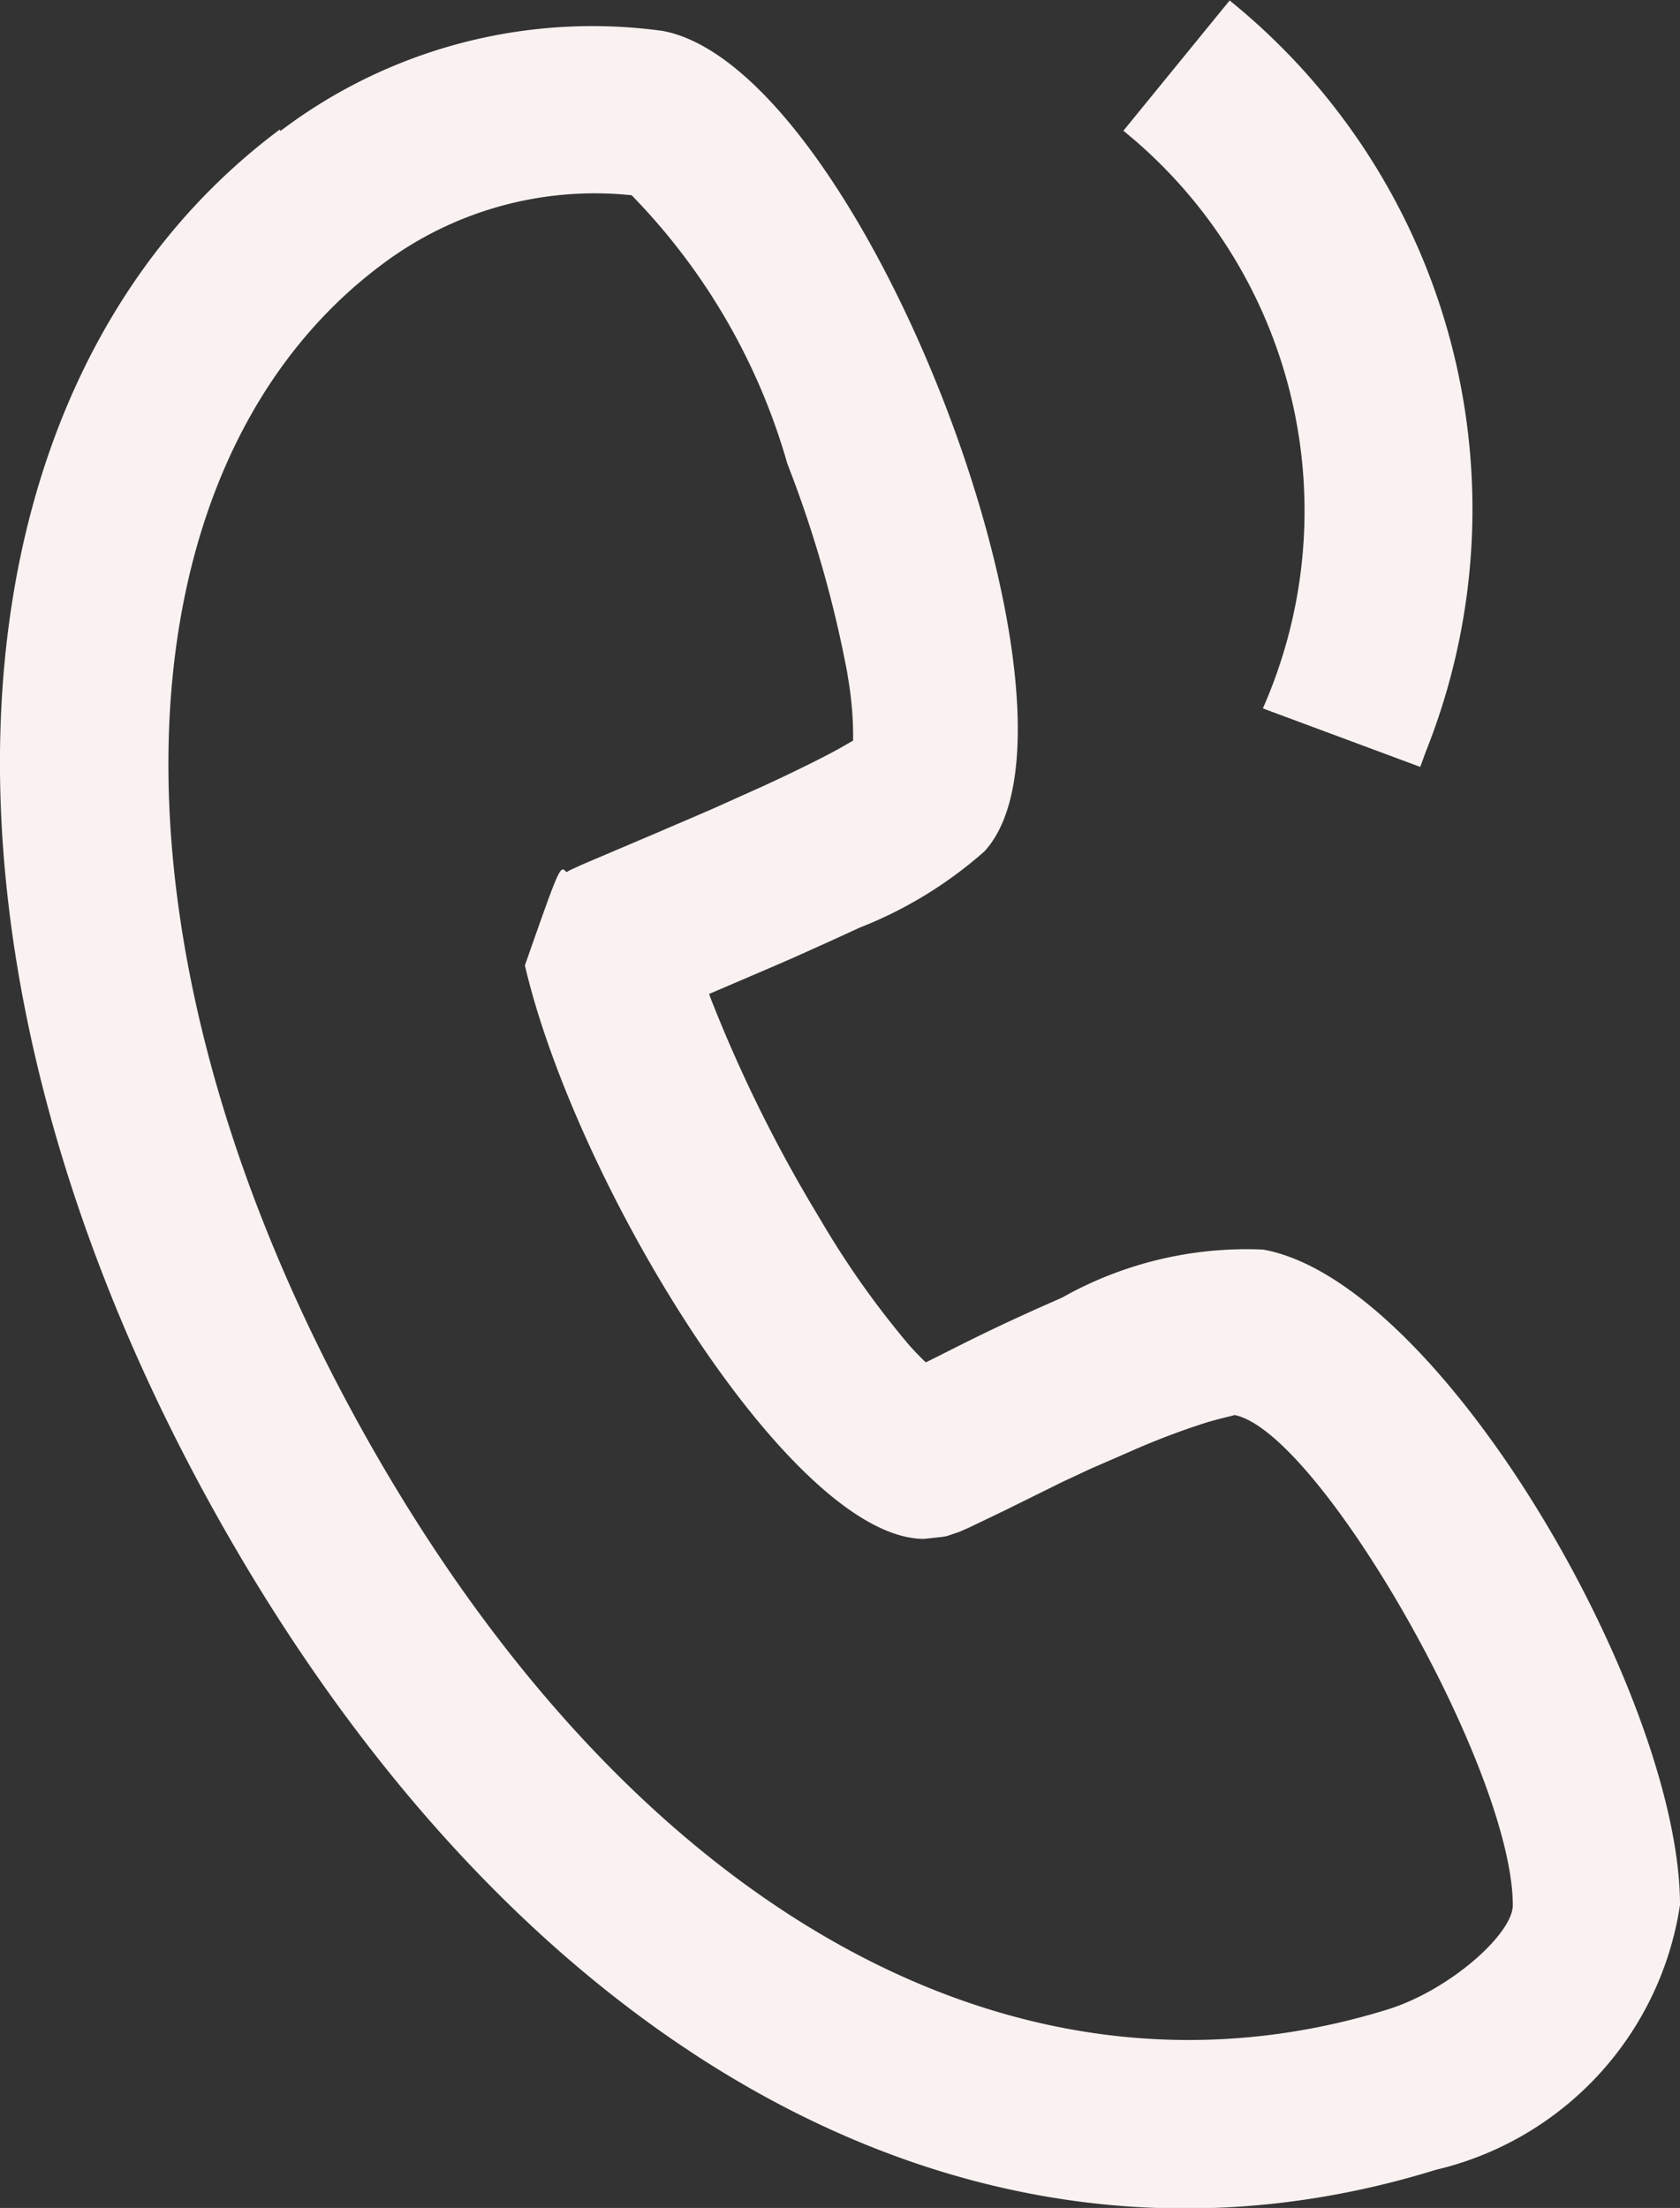
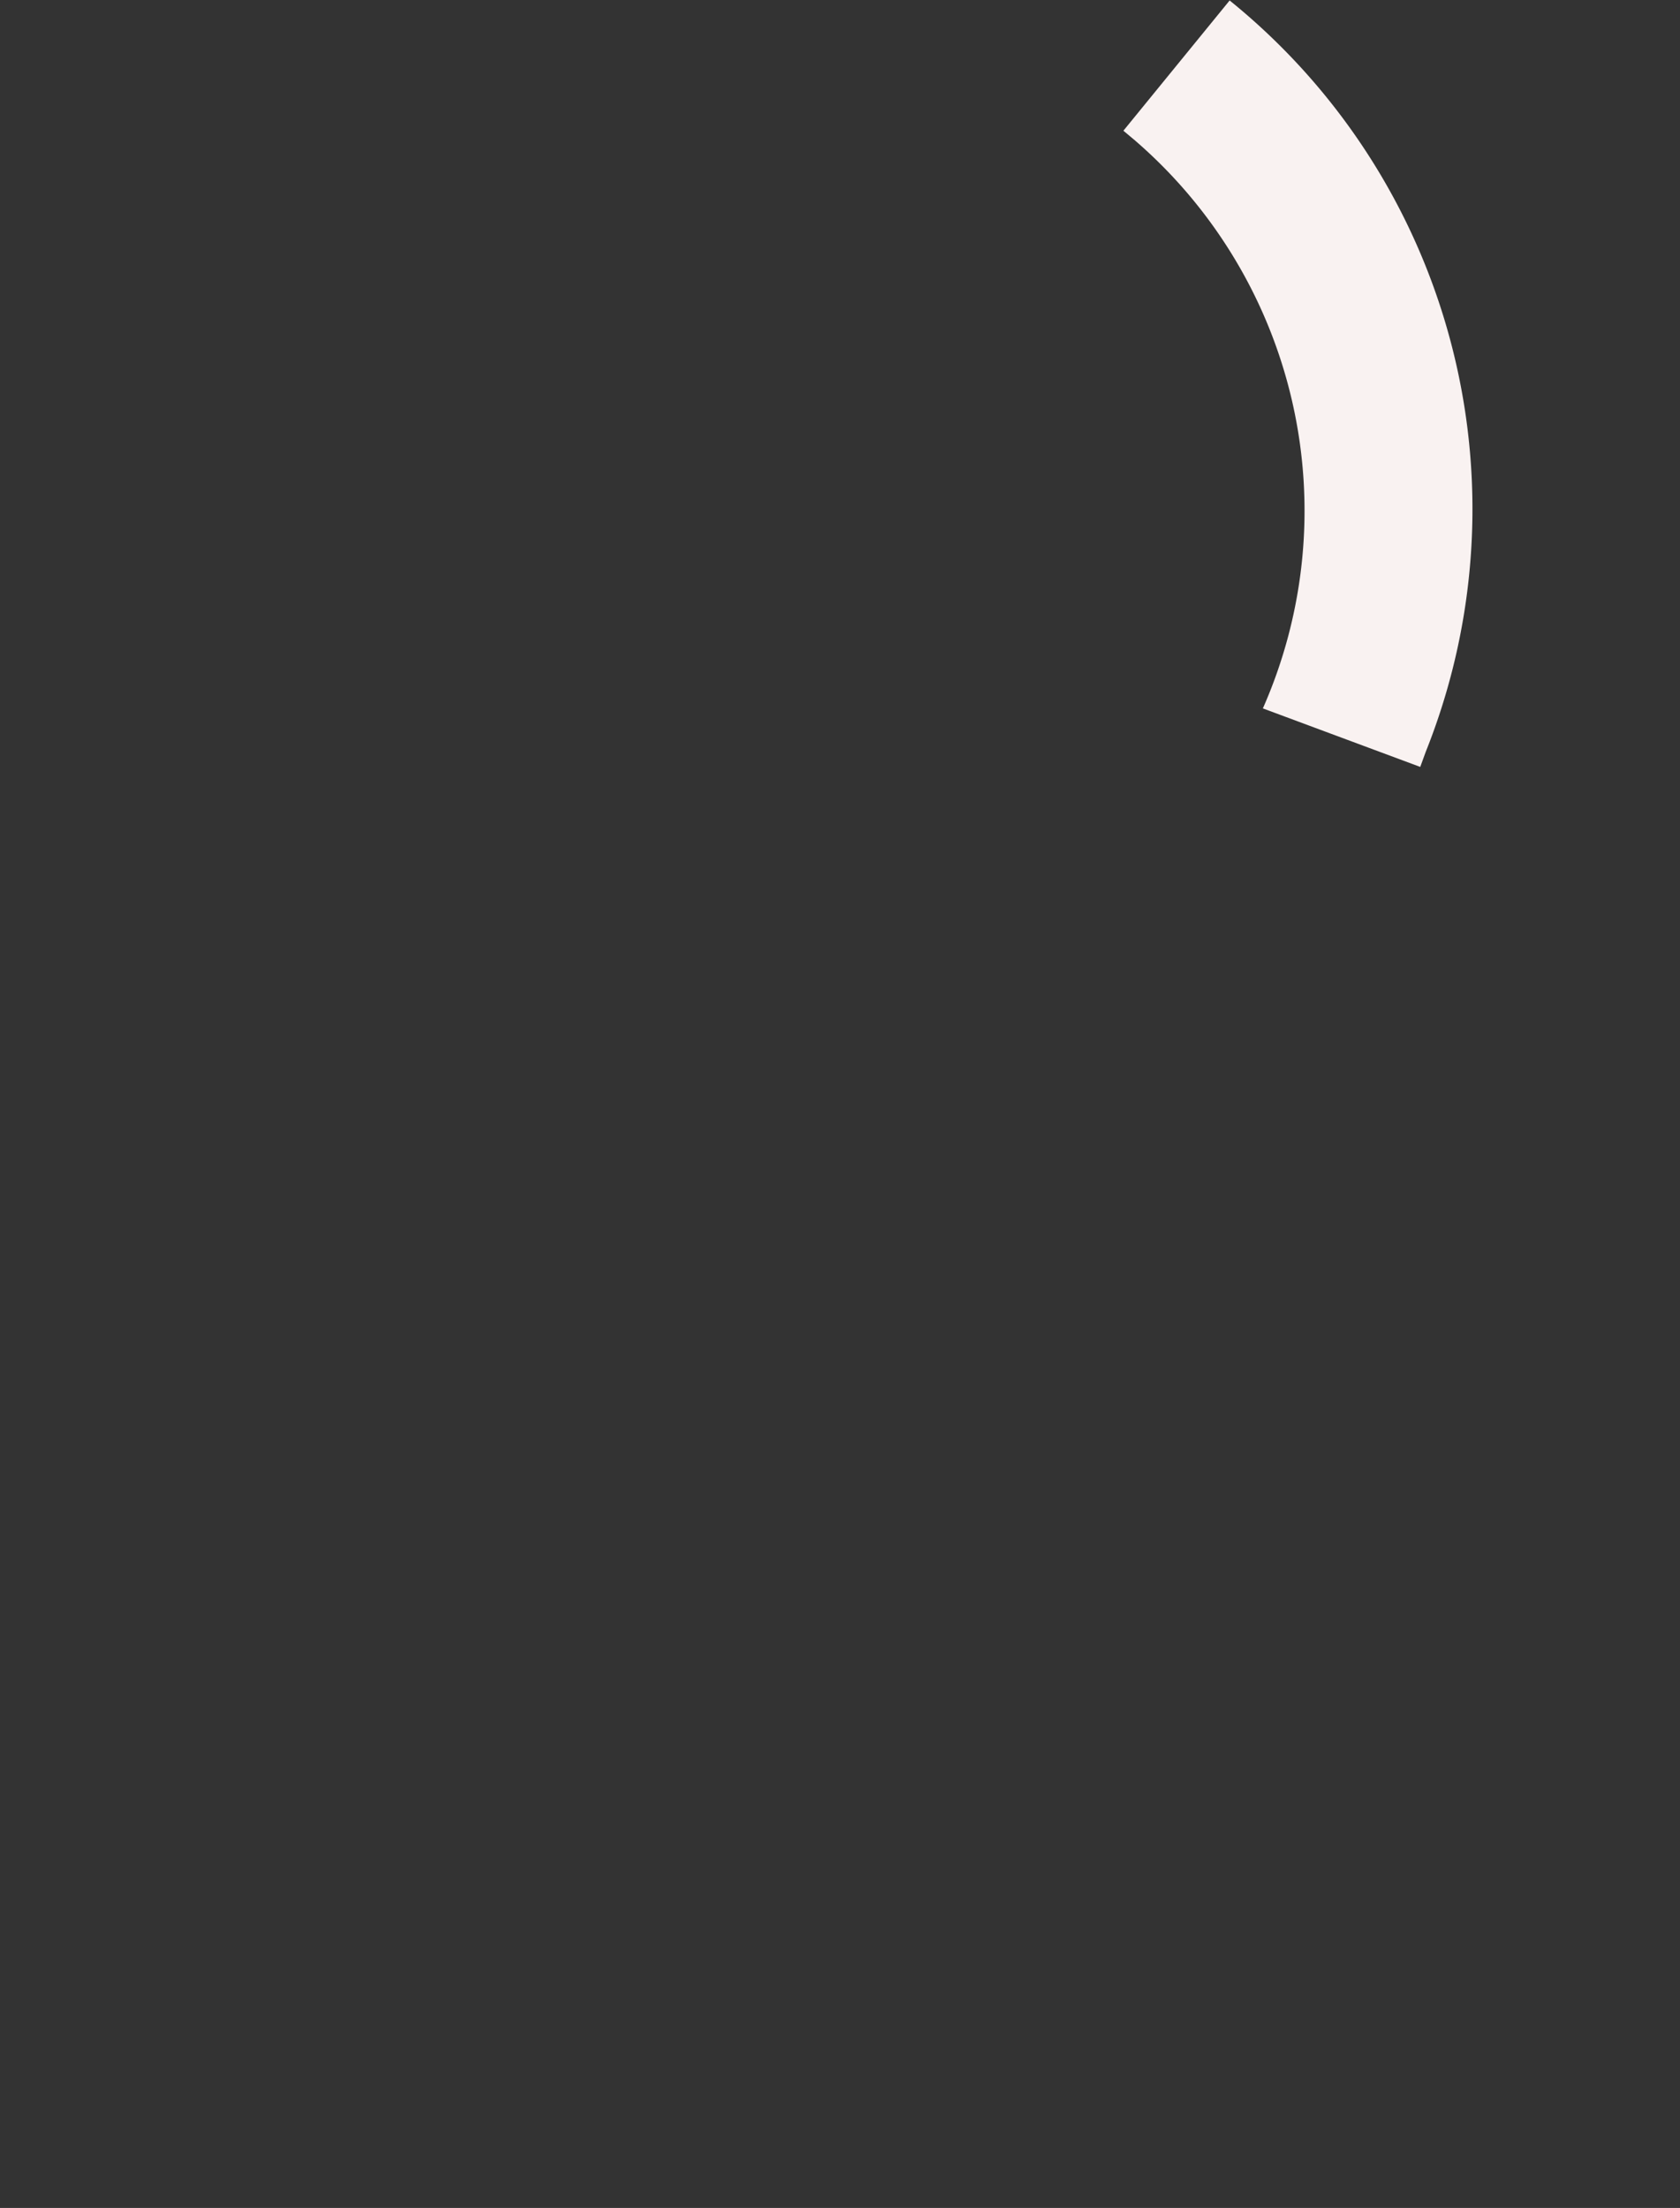
<svg xmlns="http://www.w3.org/2000/svg" width="14.358" height="18.866" viewBox="0 0 14.358 18.866">
  <rect x="0" y="0" width="14.358" height="18.866" fill="#333333" stroke="none" />
  <g id="bottom_contact_icon1" transform="translate(-170.76 -75.947)">
-     <path id="路径_500" data-name="路径 500" d="M173.152,86.263c-2.875,2.145-3.231,6.852-.674,11.6,2.5,4.635,6.459,7.1,10.554,5.834a2.746,2.746,0,0,0,2.086-2.263c0-1.781-2.038-5.328-3.564-5.6a3.213,3.213,0,0,0-1.716.41l-.246.109-.192.088c-.187.087-.345.164-.613.3l-.115.057-.005-.005q-.073-.07-.14-.146a7.615,7.615,0,0,1-.743-1.048l-.076-.127a12.172,12.172,0,0,1-.869-1.771l-.019-.051.486-.208c.1-.043.2-.086.3-.131l.284-.128.218-.1a3.579,3.579,0,0,0,1.066-.652c1.054-1.148-1.036-6.69-2.751-7.01a4.414,4.414,0,0,0-3.168.783l-.1.073Zm3,.556a5.4,5.4,0,0,1,1.337,2.3A10.028,10.028,0,0,1,178,90.9l.014.088a2.944,2.944,0,0,1,.037.431l0,.066-.09.052-.05.028c-.159.086-.369.189-.622.306l-.416.187c-.147.065-.3.129-.478.206l-.661.281-.1.046-.033.018-.019-.019c-.04-.027-.074.069-.336.816.436,1.868,2.279,4.9,3.411,4.9l.14-.015a.4.4,0,0,0,.062-.011l.1-.034.082-.036.3-.144.5-.247.233-.109.23-.1.11-.048a6.393,6.393,0,0,1,.672-.255l.08-.022c.1-.026.154-.036.14-.038.718.129,2.383,3.026,2.383,4.19,0,.244-.541.727-1.073.891-3.324,1.026-6.657-1.046-8.866-5.144-2.252-4.178-1.955-8.1.269-9.763a3.026,3.026,0,0,1,2.146-.595Z" transform="translate(0 -9.21)" fill="#f9f2f1" />
    <path id="路径_501" data-name="路径 501" d="M627.869,75.947a5.588,5.588,0,0,1,1.681,6.424l-.047.129-1.345-.5a4.18,4.18,0,0,0-1.1-4.859l-.092-.077.908-1.113Z" transform="translate(-446.605 0)" fill="#f9f2f1" />
  </g>
</svg>